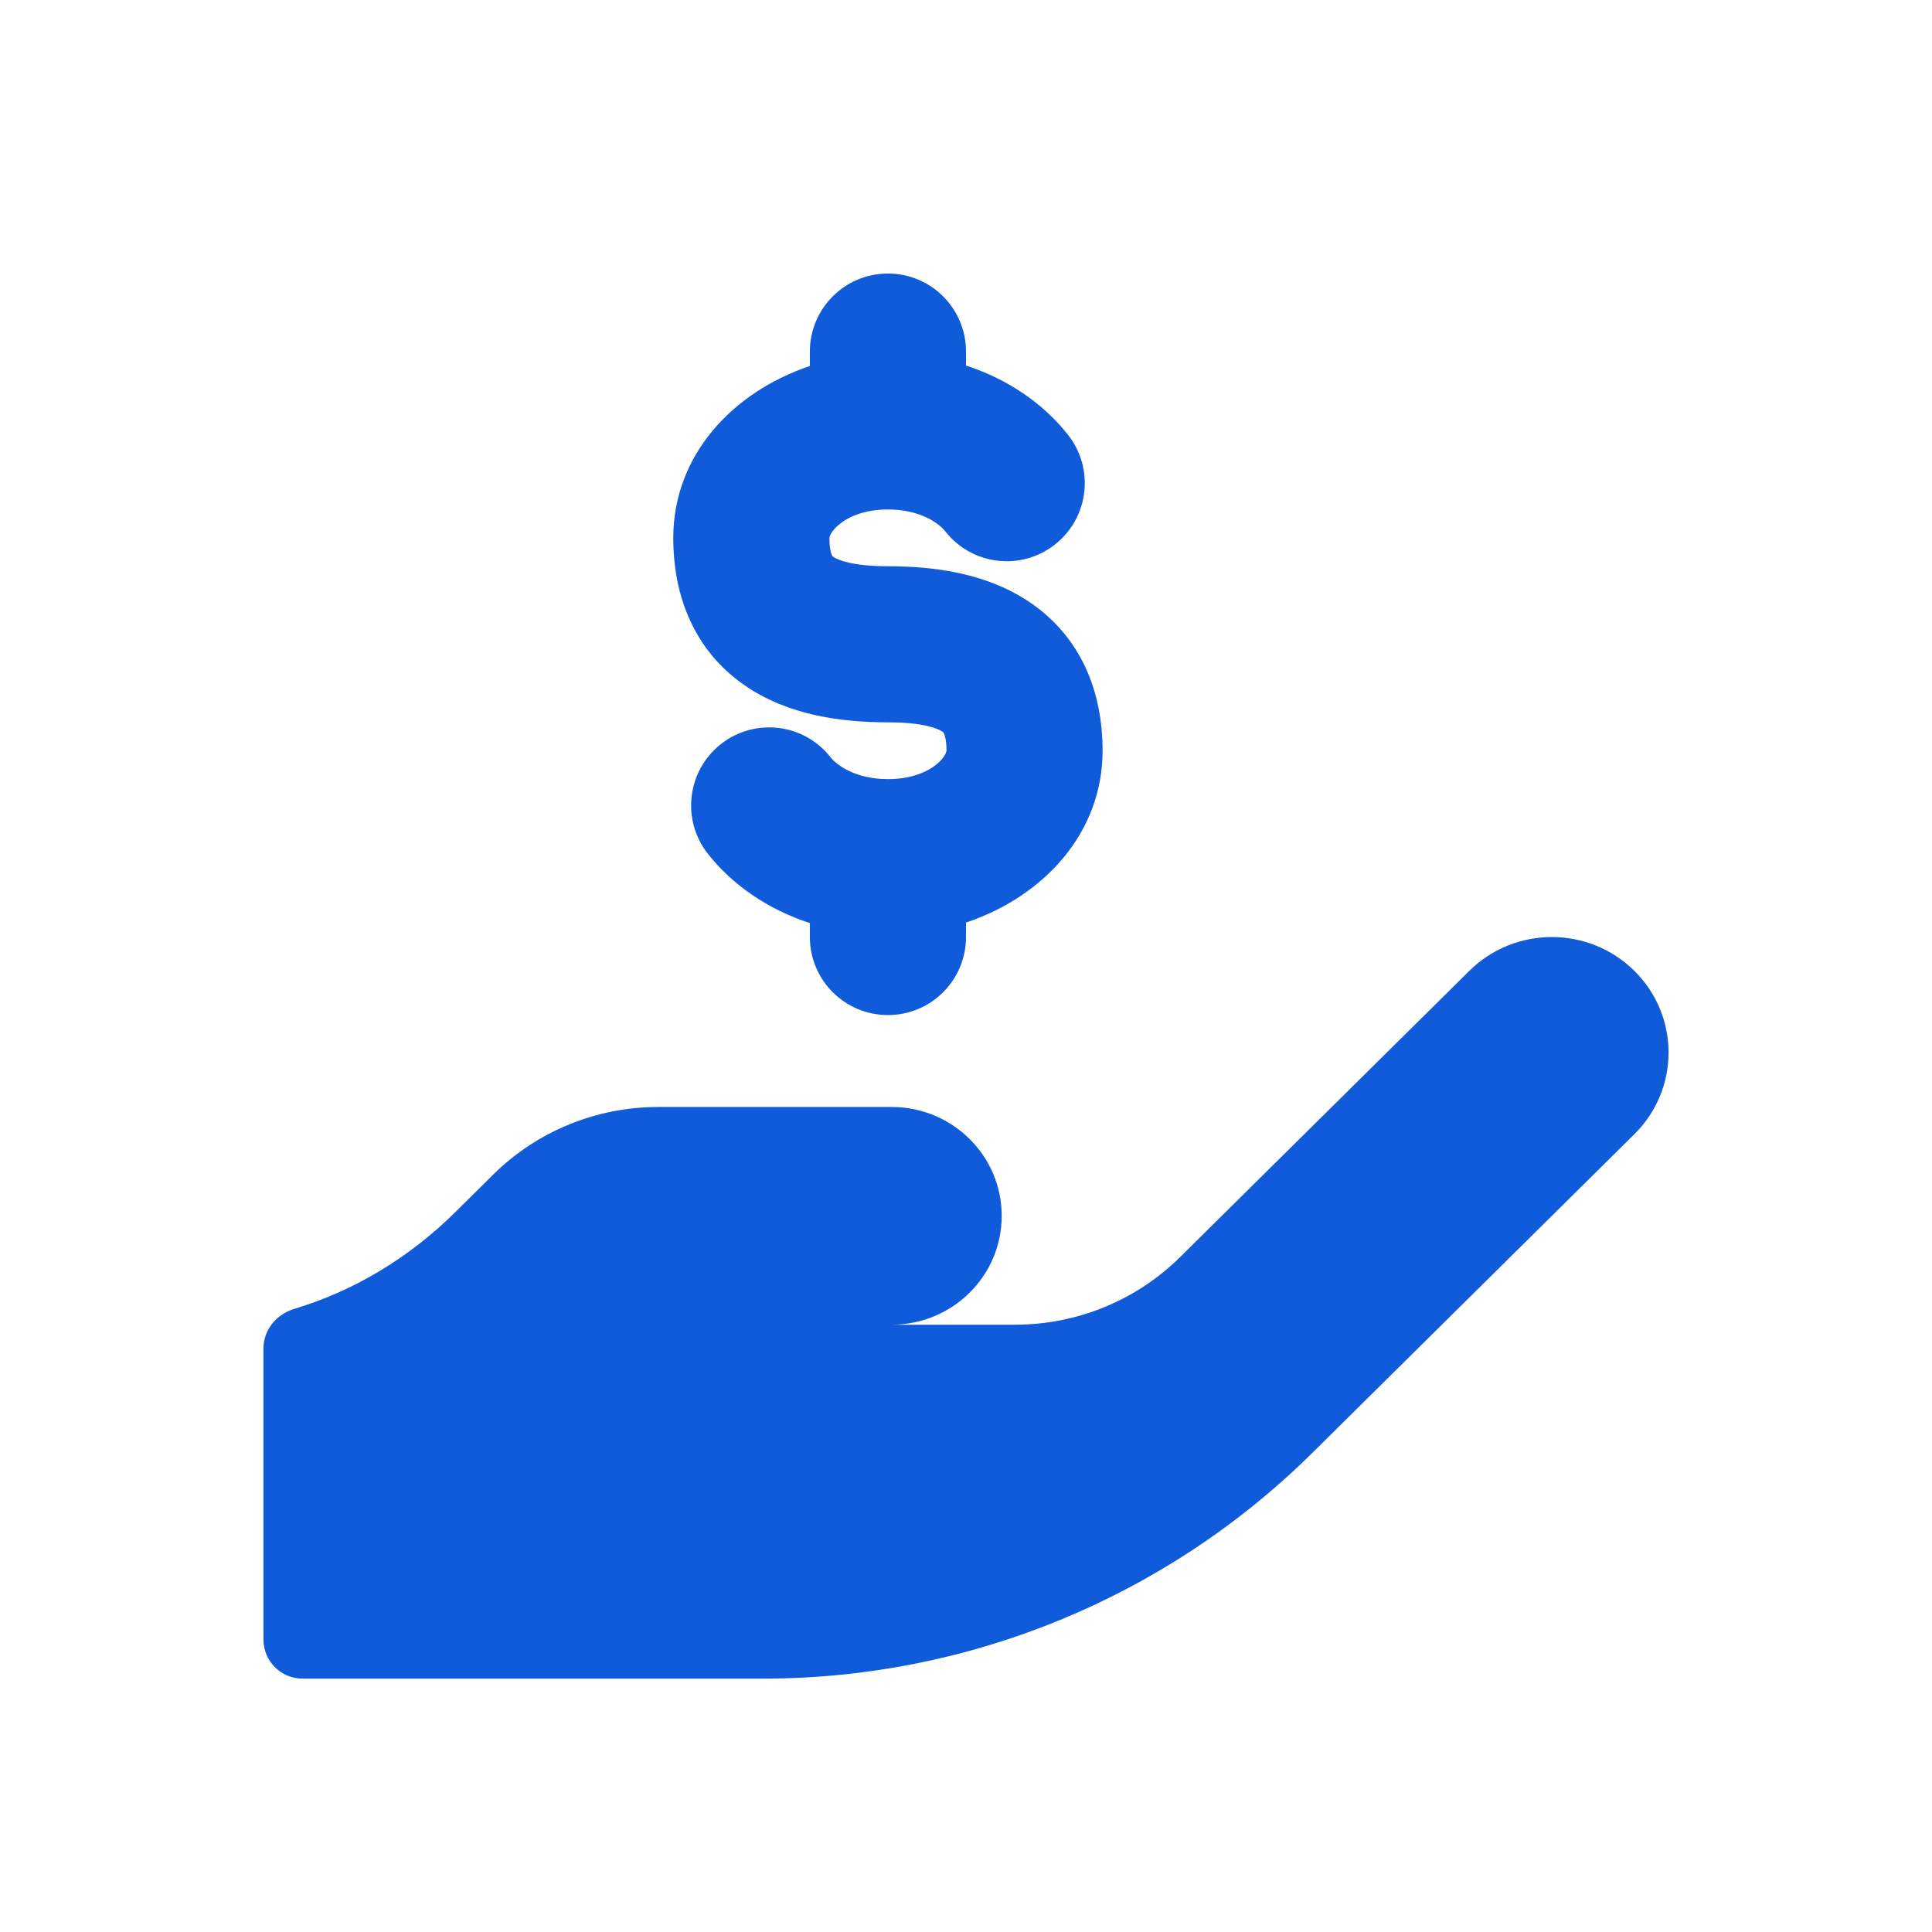
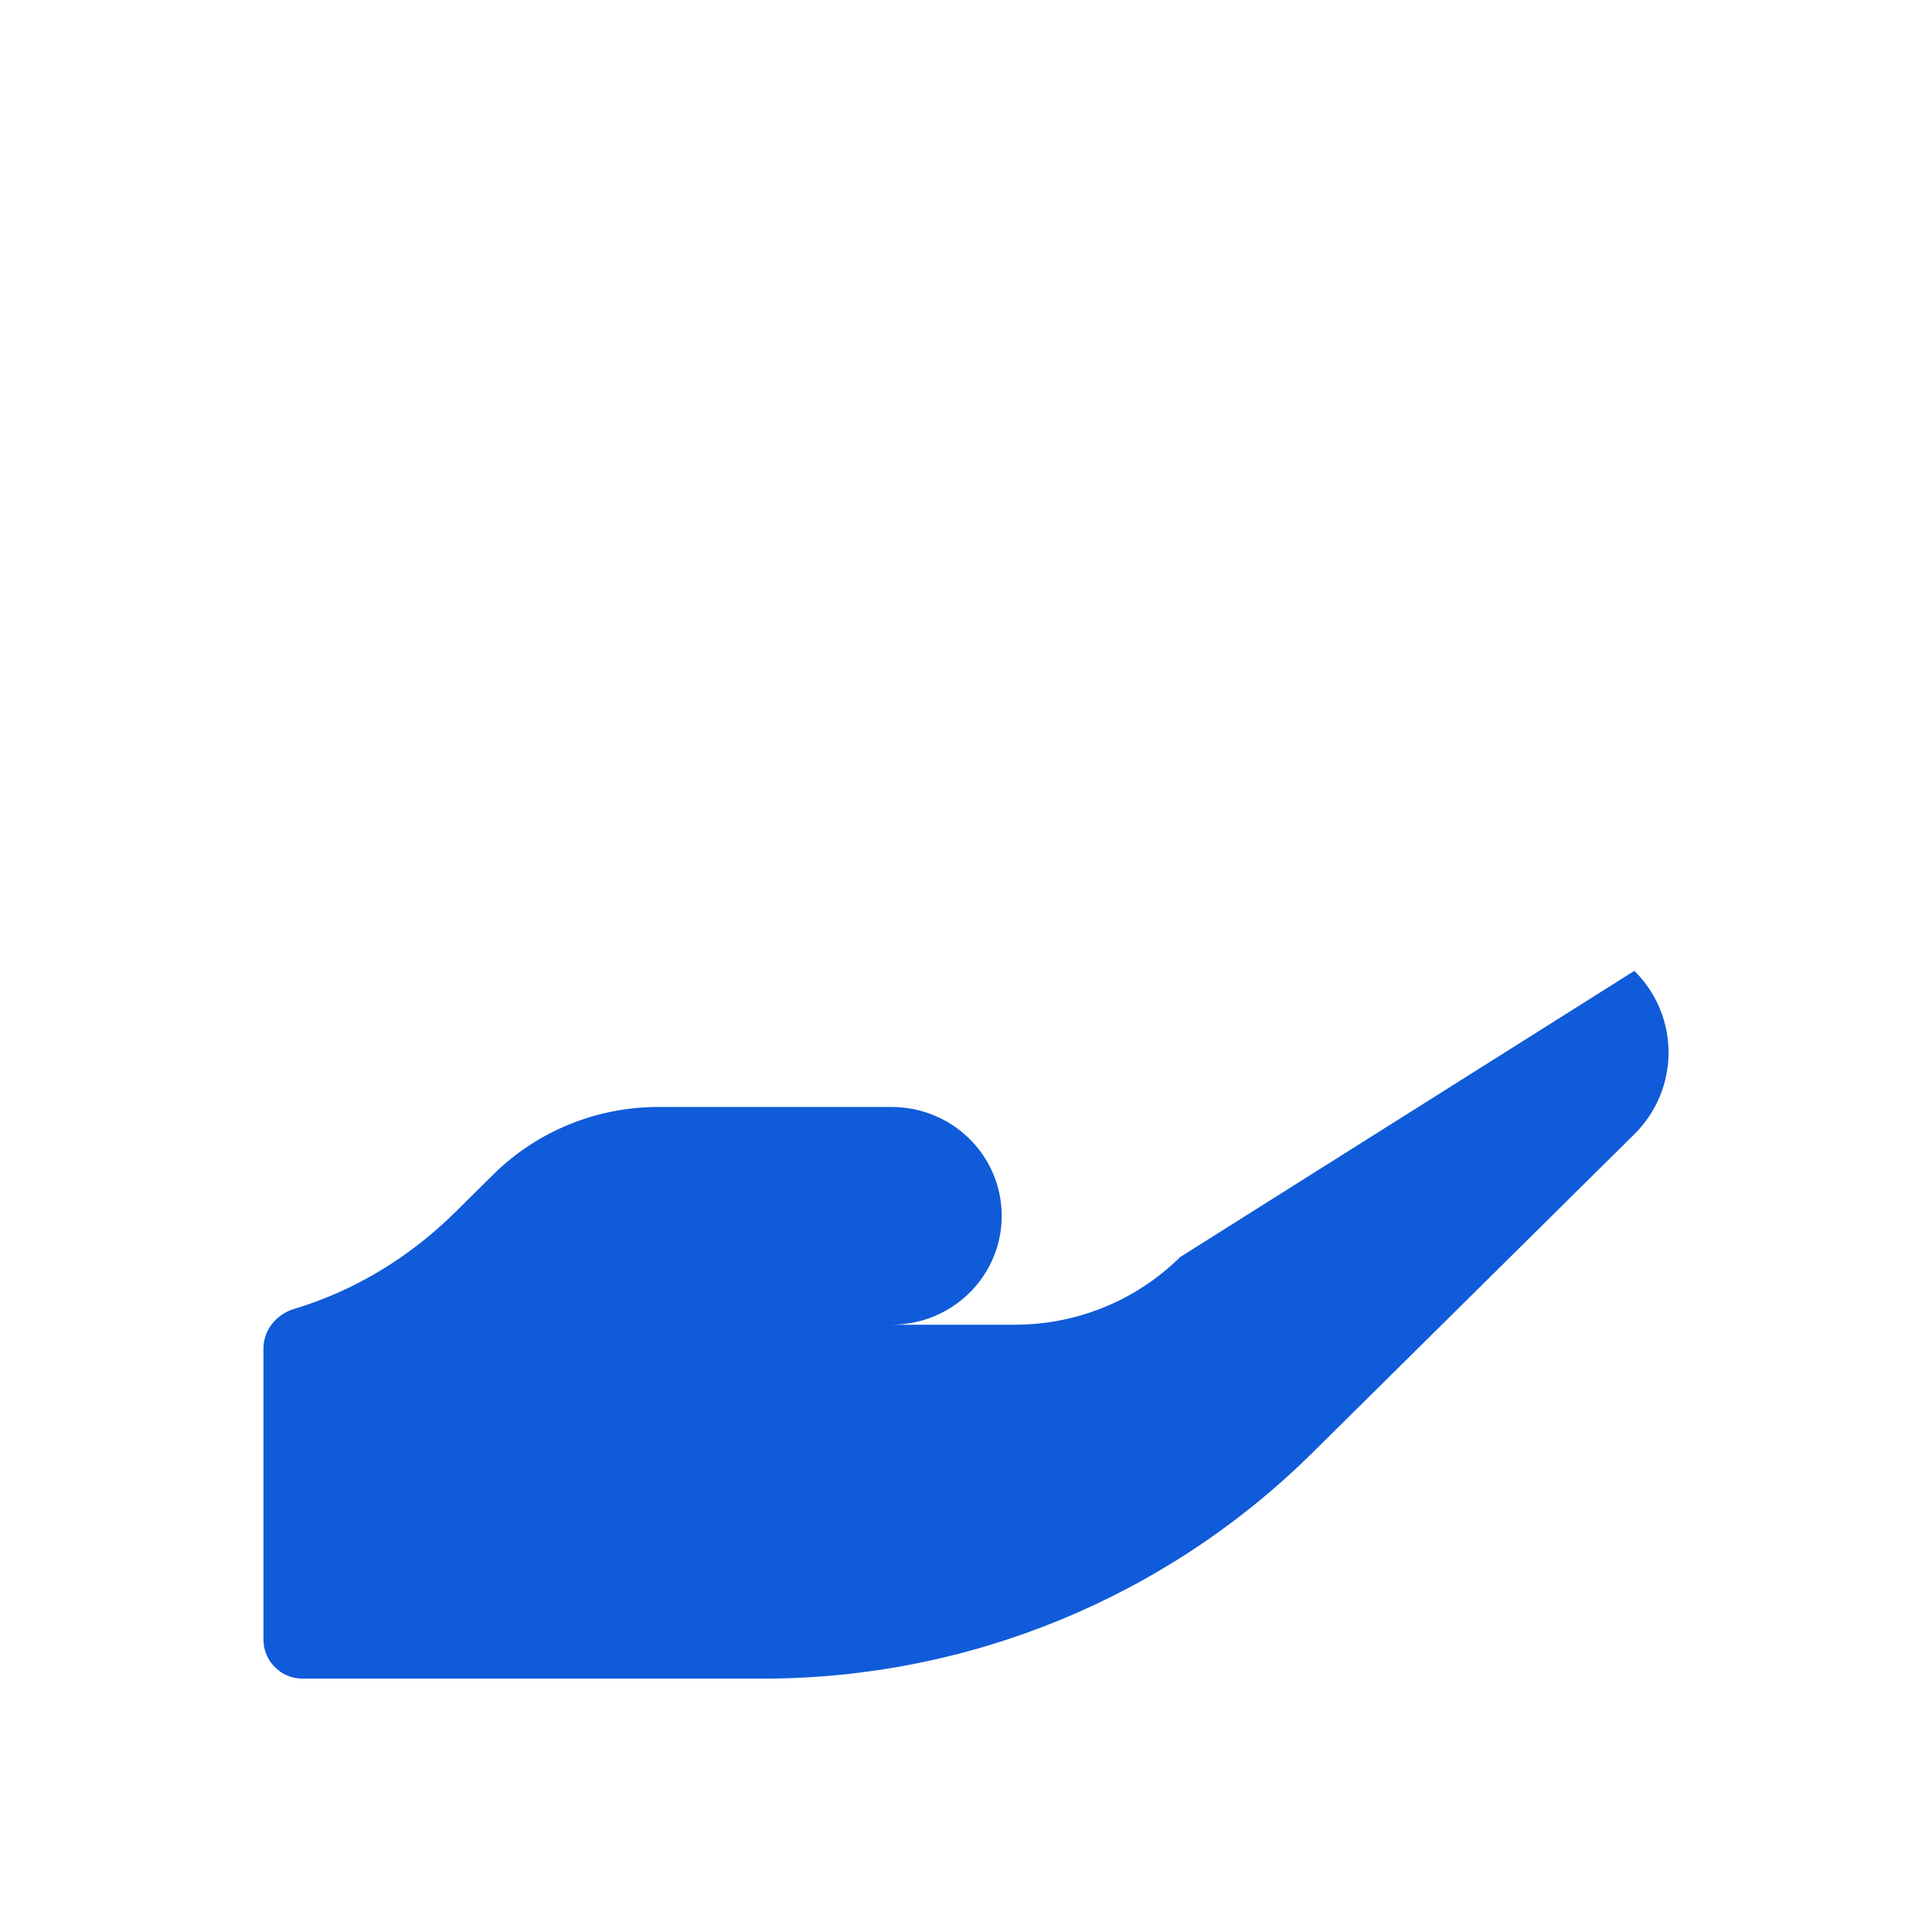
<svg xmlns="http://www.w3.org/2000/svg" width="33" height="33" viewBox="0 0 33 33" fill="none">
-   <path d="M16.5 6.005C16.5 5.269 15.903 4.672 15.167 4.672C14.43 4.672 13.833 5.269 13.833 6.005V6.252C12.514 6.694 11.5 7.777 11.5 9.187C11.5 10.211 11.876 11.12 12.713 11.702C13.455 12.218 14.369 12.338 15.167 12.338C15.769 12.338 16.022 12.445 16.097 12.497C16.116 12.511 16.118 12.515 16.124 12.528C16.134 12.55 16.167 12.633 16.167 12.823C16.167 12.822 16.167 12.822 16.167 12.823C16.165 12.832 16.151 12.927 16.004 13.05C15.852 13.177 15.576 13.308 15.167 13.308C14.618 13.308 14.297 13.074 14.186 12.934C13.731 12.355 12.893 12.254 12.314 12.709C11.735 13.165 11.635 14.003 12.09 14.582C12.507 15.113 13.113 15.532 13.833 15.767V16.005C13.833 16.742 14.43 17.338 15.167 17.338C15.903 17.338 16.5 16.742 16.5 16.005V15.758C17.819 15.317 18.833 14.234 18.833 12.823C18.833 11.799 18.457 10.891 17.62 10.308C16.878 9.792 15.964 9.672 15.167 9.672C14.564 9.672 14.312 9.565 14.236 9.513C14.218 9.5 14.215 9.495 14.209 9.483C14.199 9.461 14.167 9.377 14.167 9.187C14.167 9.188 14.166 9.188 14.167 9.187C14.168 9.178 14.182 9.084 14.329 8.961C14.482 8.833 14.757 8.702 15.167 8.702C15.715 8.702 16.037 8.936 16.147 9.077C16.602 9.656 17.44 9.756 18.019 9.301C18.598 8.846 18.699 8.008 18.244 7.429C17.826 6.898 17.221 6.478 16.5 6.244V6.005Z" fill="#105BD9" />
-   <path d="M8.424 20.063L7.782 20.699C6.99 21.483 6.052 22.048 5.025 22.357C4.722 22.448 4.5 22.716 4.5 23.032V28.005C4.5 28.373 4.798 28.672 5.167 28.672H13.037C16.549 28.672 19.919 27.286 22.416 24.816L27.916 19.373C28.695 18.602 28.695 17.353 27.916 16.583C27.138 15.813 25.875 15.813 25.097 16.583L20.157 21.472C19.409 22.212 18.395 22.627 17.338 22.627H15.23C16.268 22.627 17.11 21.795 17.11 20.768C17.11 19.74 16.268 18.908 15.23 18.908H11.243C10.186 18.908 9.172 19.323 8.424 20.063Z" fill="#105BD9" />
+   <path d="M8.424 20.063L7.782 20.699C6.99 21.483 6.052 22.048 5.025 22.357C4.722 22.448 4.5 22.716 4.5 23.032V28.005C4.5 28.373 4.798 28.672 5.167 28.672H13.037C16.549 28.672 19.919 27.286 22.416 24.816L27.916 19.373C28.695 18.602 28.695 17.353 27.916 16.583L20.157 21.472C19.409 22.212 18.395 22.627 17.338 22.627H15.23C16.268 22.627 17.11 21.795 17.11 20.768C17.11 19.74 16.268 18.908 15.23 18.908H11.243C10.186 18.908 9.172 19.323 8.424 20.063Z" fill="#105BD9" />
</svg>